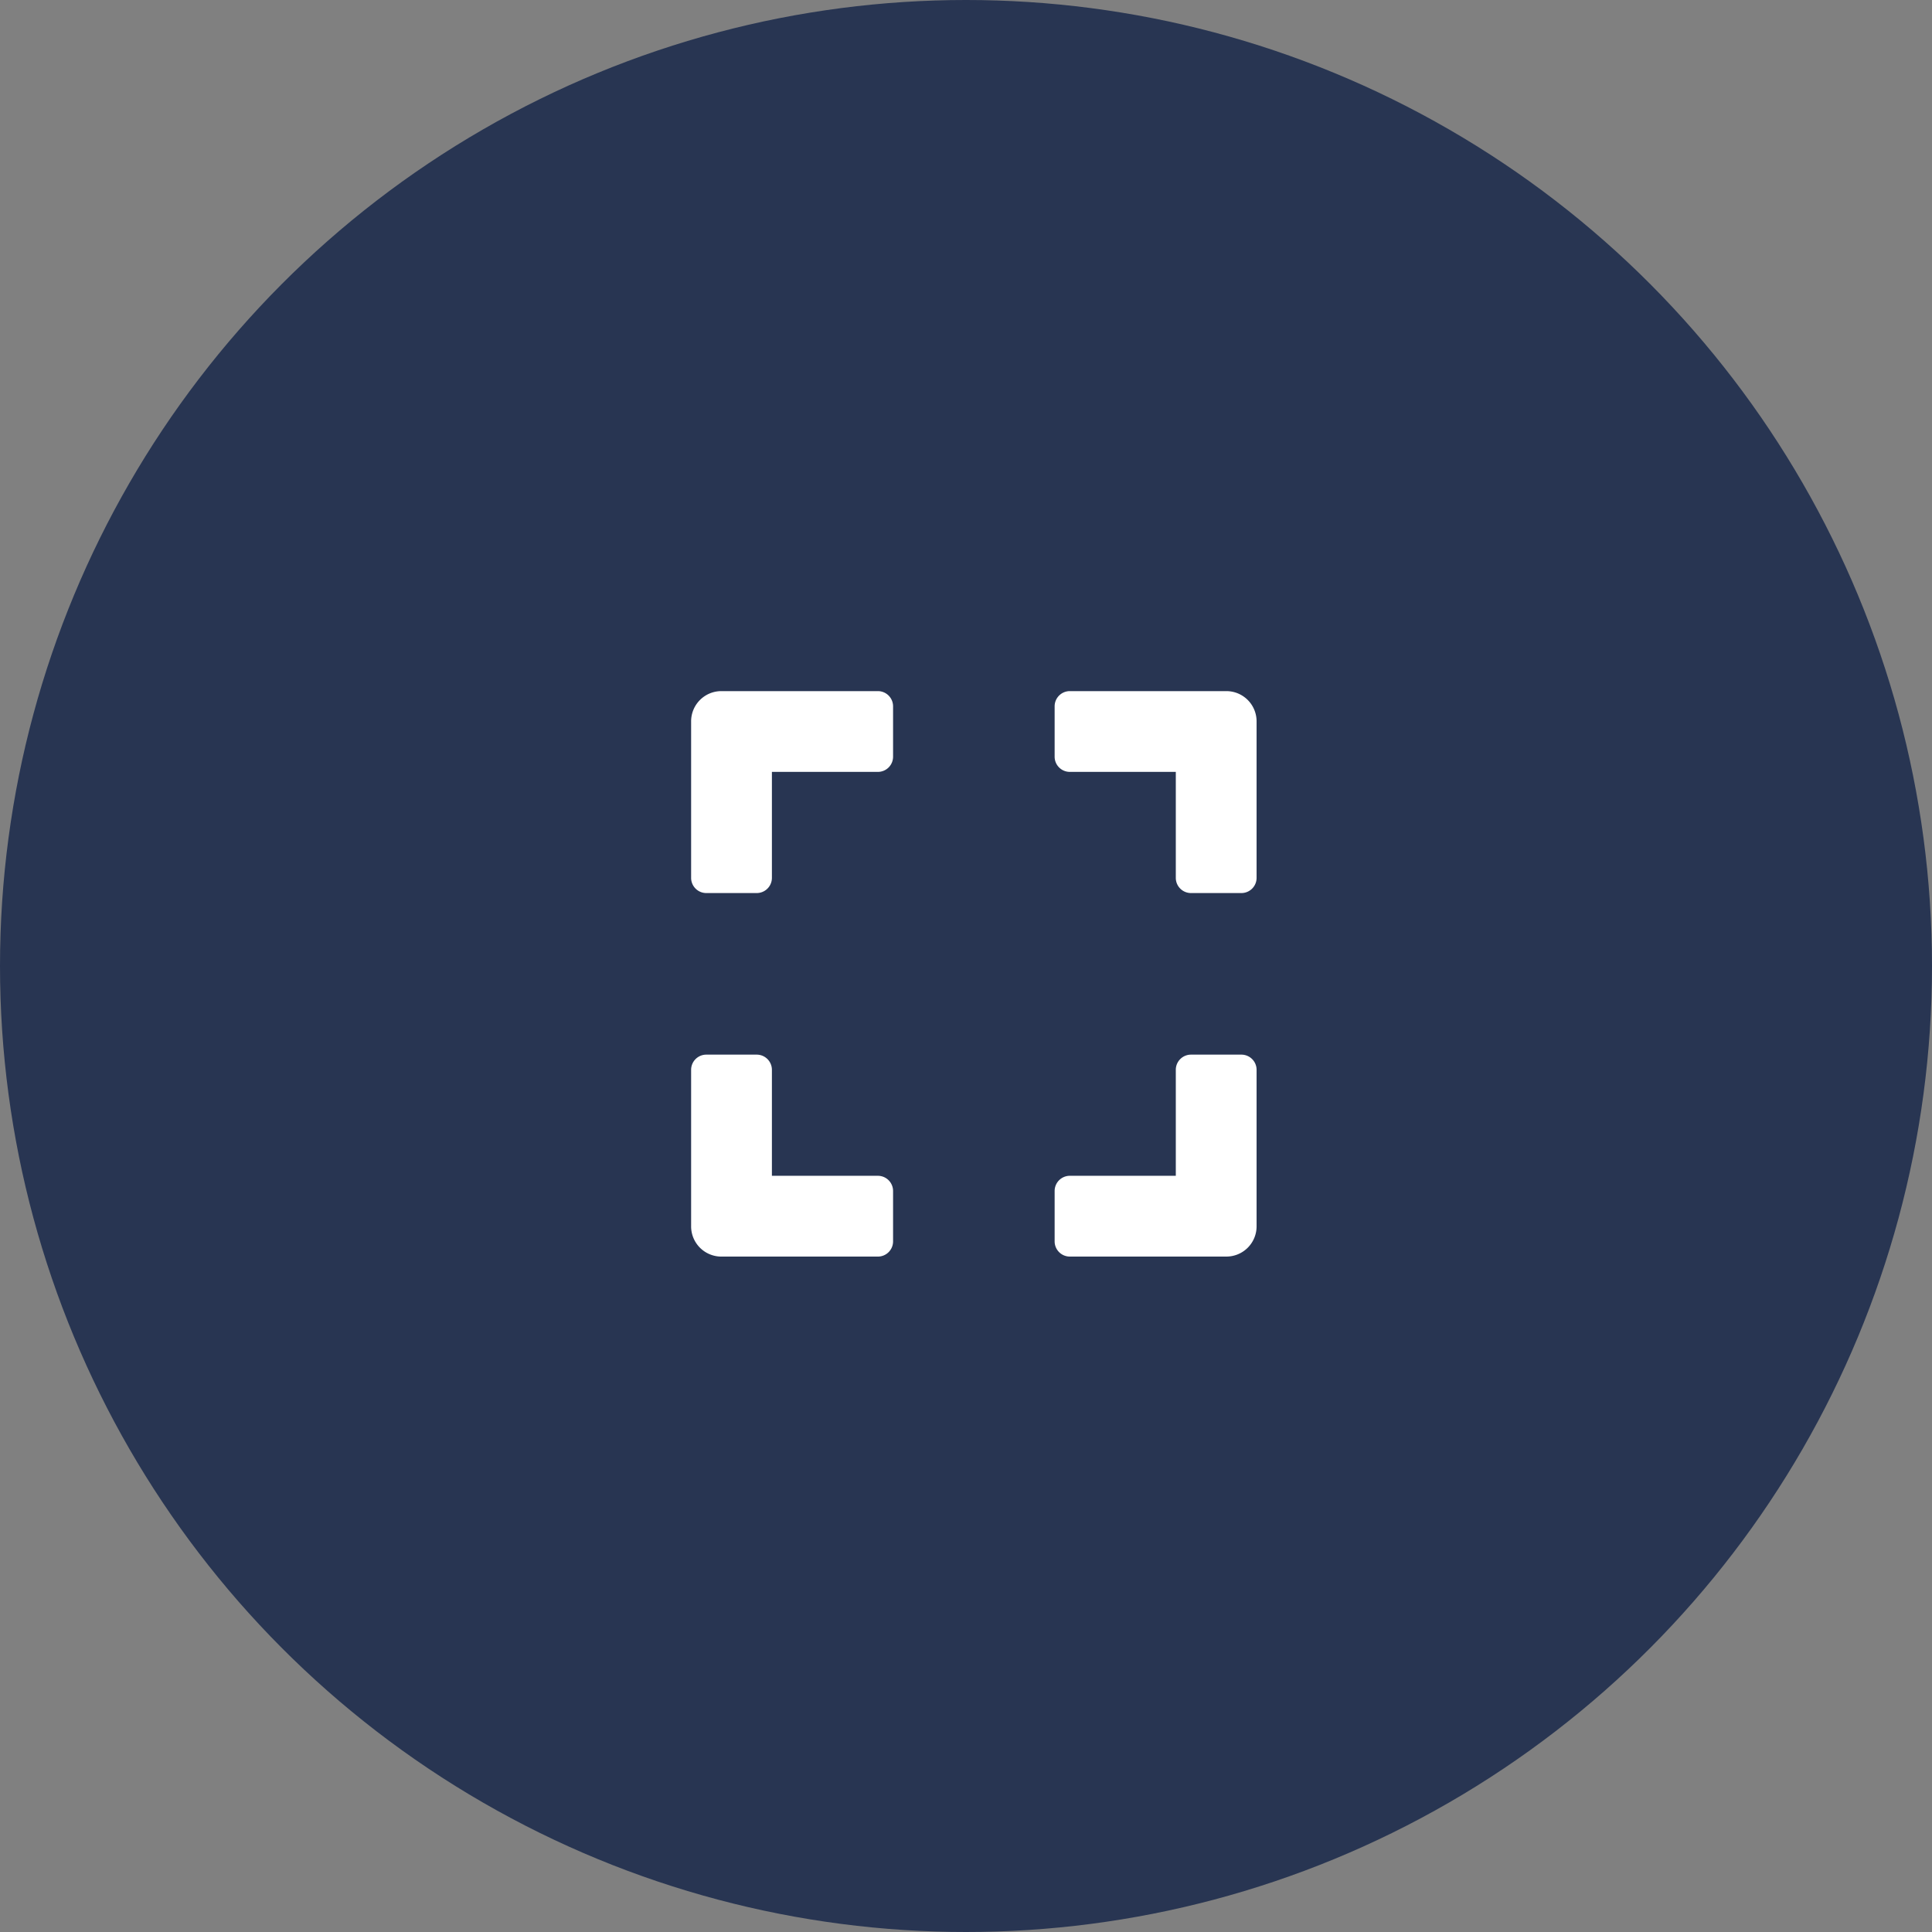
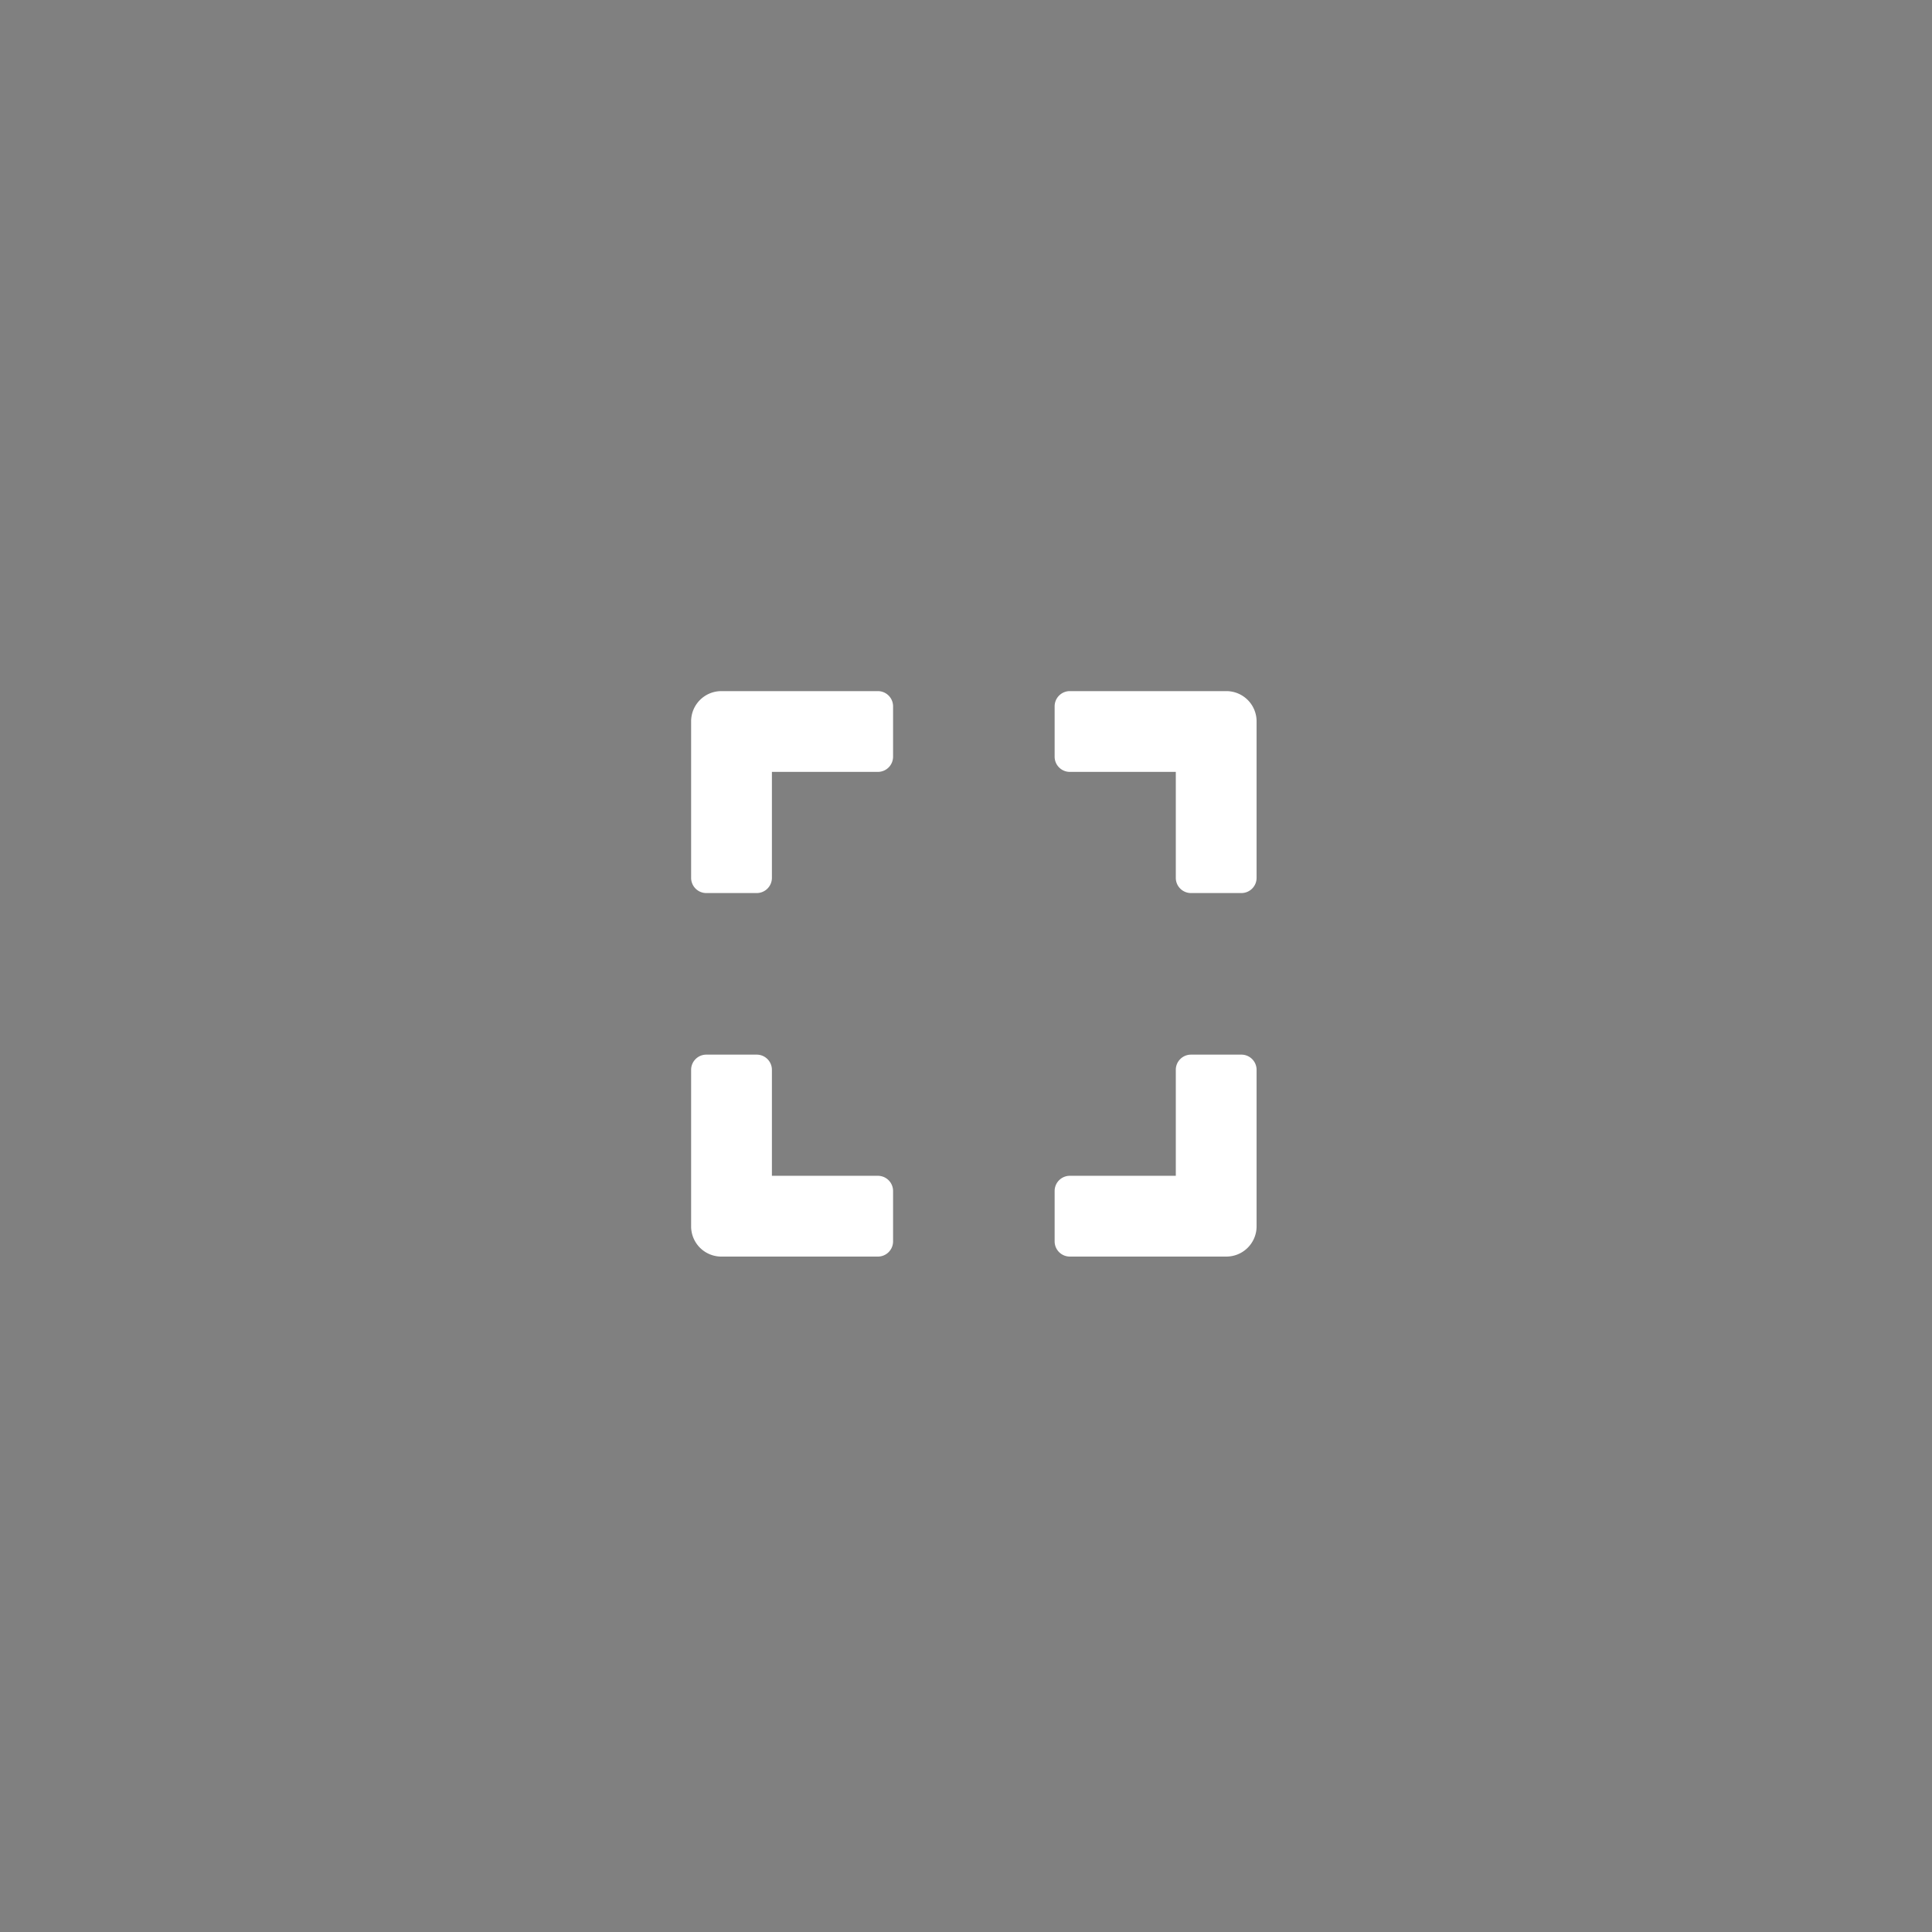
<svg xmlns="http://www.w3.org/2000/svg" width="123" height="123" viewBox="0 0 123 123">
  <rect x="0" y="0" width="123" height="123" fill="#808080" stroke="none" />
  <g transform="translate(-1025 -1226)">
-     <circle cx="61.5" cy="61.5" r="61.5" transform="translate(1025 1226)" fill="#283552" />
    <path d="M0,43.893V33.929A1.924,1.924,0,0,1,1.929,32h9.964a.967.967,0,0,1,.964.964v3.214a.967.967,0,0,1-.964.964H5.143v6.75a.967.967,0,0,1-.964.964H.964A.967.967,0,0,1,0,43.893ZM23.143,32.964v3.214a.967.967,0,0,0,.964.964h6.75v6.75a.967.967,0,0,0,.964.964h3.214A.967.967,0,0,0,36,43.893V33.929A1.924,1.924,0,0,0,34.071,32H24.107A.967.967,0,0,0,23.143,32.964ZM35.036,55.143H31.821a.967.967,0,0,0-.964.964v6.75h-6.75a.967.967,0,0,0-.964.964v3.214a.967.967,0,0,0,.964.964h9.964A1.924,1.924,0,0,0,36,66.071V56.107A.967.967,0,0,0,35.036,55.143ZM12.857,67.036V63.821a.967.967,0,0,0-.964-.964H5.143v-6.75a.967.967,0,0,0-.964-.964H.964A.967.967,0,0,0,0,56.107v9.964A1.924,1.924,0,0,0,1.929,68h9.964A.967.967,0,0,0,12.857,67.036Z" transform="translate(1069 1238)" fill="#fff" />
  </g>
</svg>